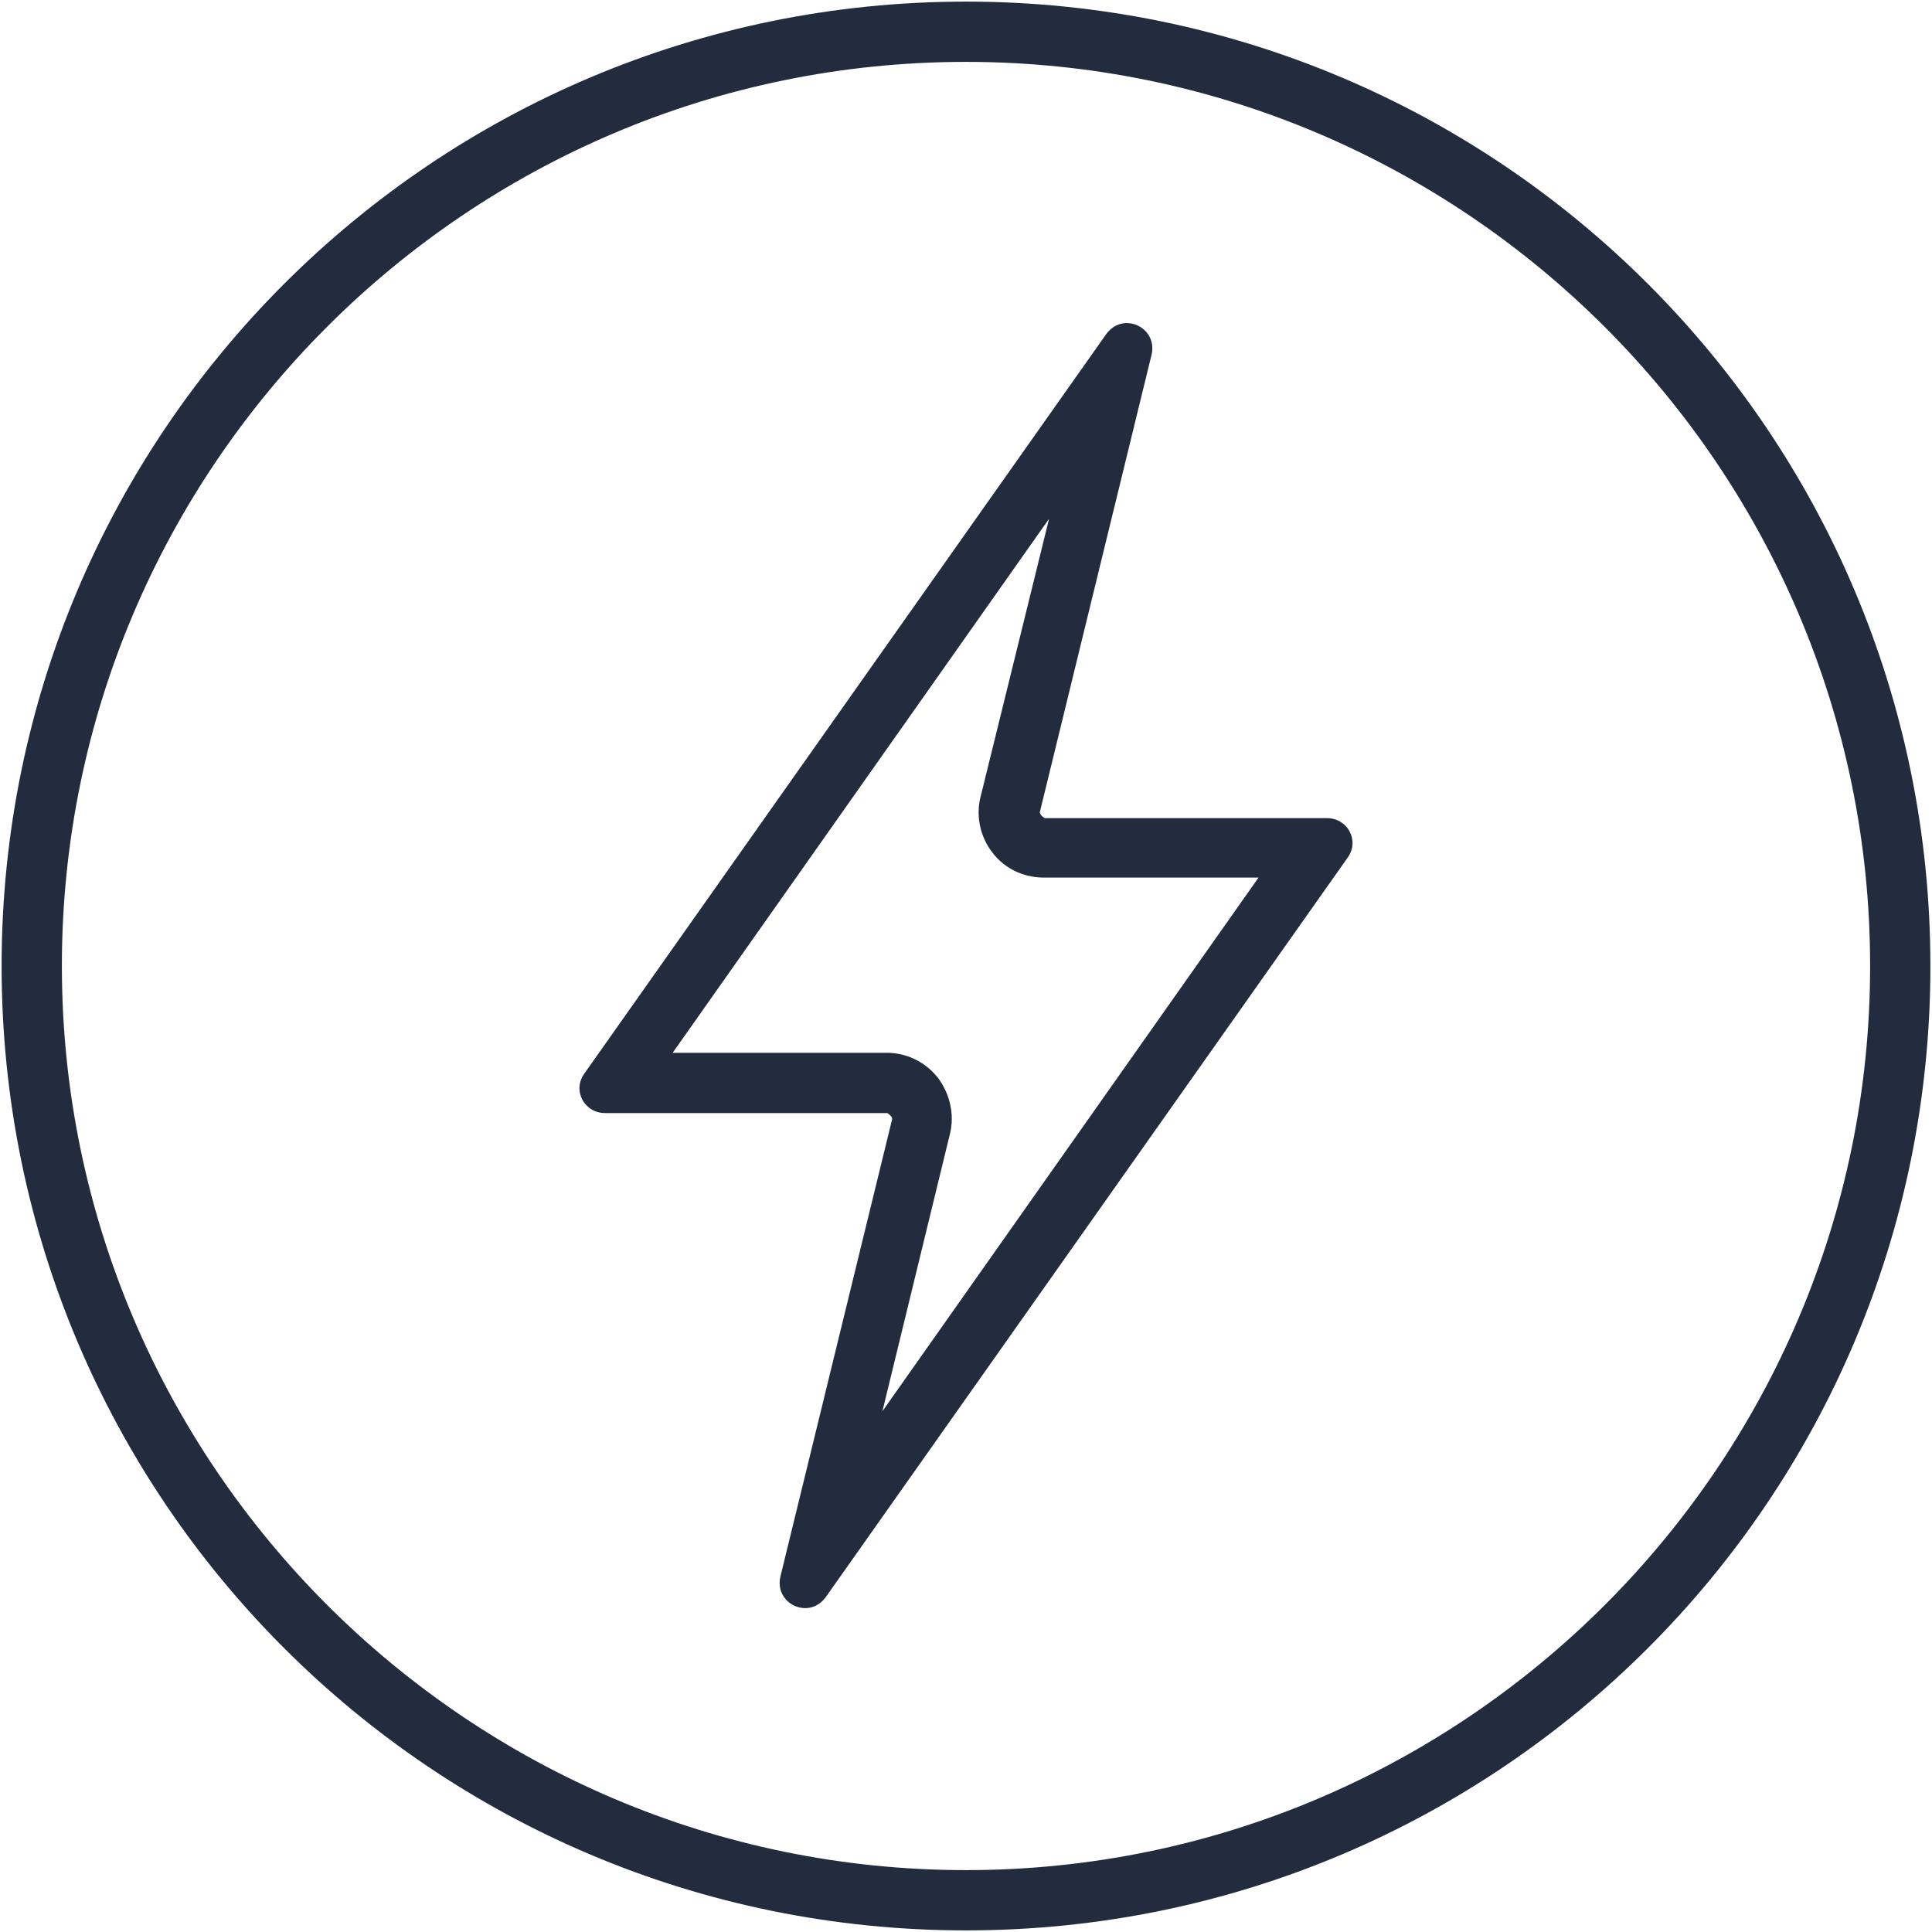
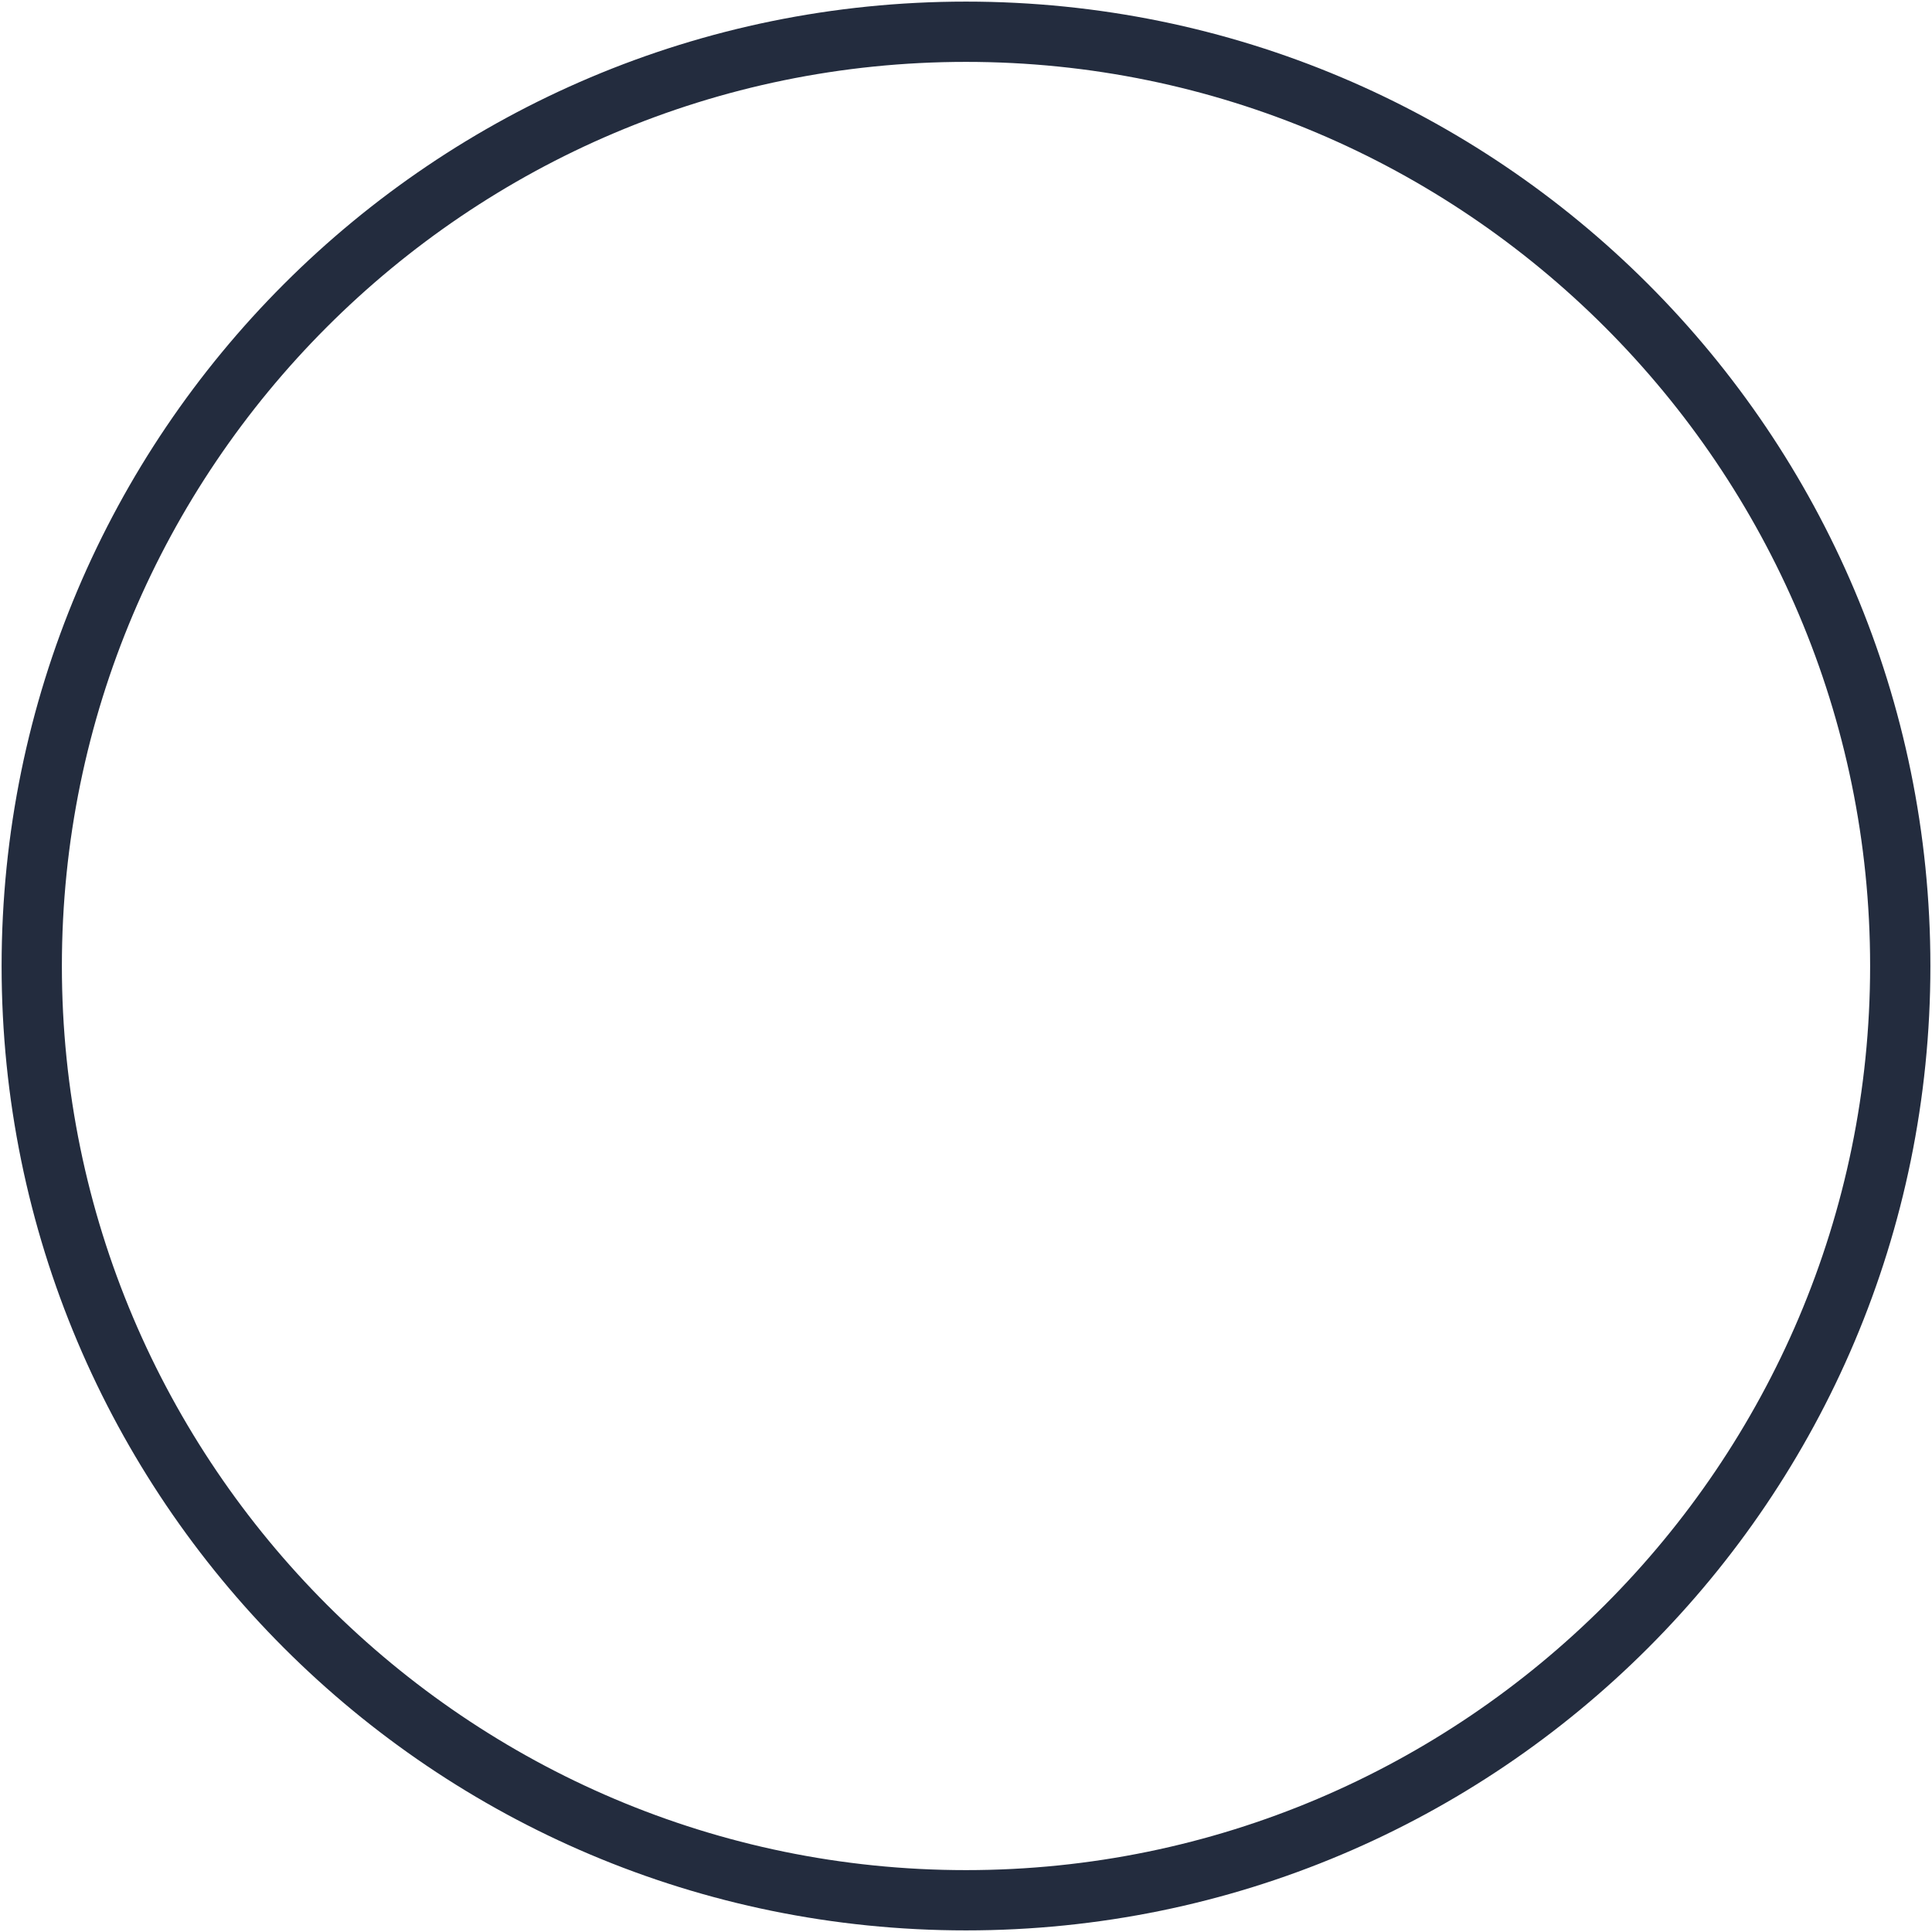
<svg xmlns="http://www.w3.org/2000/svg" id="Layer_1" data-name="Layer 1" viewBox="0 0 24.04 24.04">
  <defs>
    <style>
      .cls-1 {
        fill: #232c3e;
      }
    </style>
  </defs>
  <path class="cls-1" d="M12.02.77c6.2,0,11.25,5.05,11.25,11.25s-5.05,11.25-11.25,11.25S.77,18.22.77,12.02,5.81.77,12.02.77M12.02.02C5.39.02.02,5.39.02,12.02s5.37,12,12,12,12-5.37,12-12S18.65.02,12.02.02h0Z" />
-   <path class="cls-1" d="M13.05,6.47l-.85,3.45c-.06.24,0,.5.15.69.15.2.39.31.64.31h2.67l-4.68,6.64.84-3.45c.06-.24,0-.5-.15-.7-.16-.2-.39-.31-.64-.31h-2.66l4.68-6.64M14.02,4.02c-.09,0-.18.04-.25.13l-6.5,9.21c-.15.21,0,.49.26.49h3.51s.07.04.06.08l-1.39,5.69c-.05.22.12.39.31.39.09,0,.18-.04.25-.13l6.5-9.21c.15-.21,0-.49-.26-.49h-3.51s-.07-.04-.06-.08l1.39-5.69c.05-.22-.12-.39-.31-.39h0Z" />
</svg>